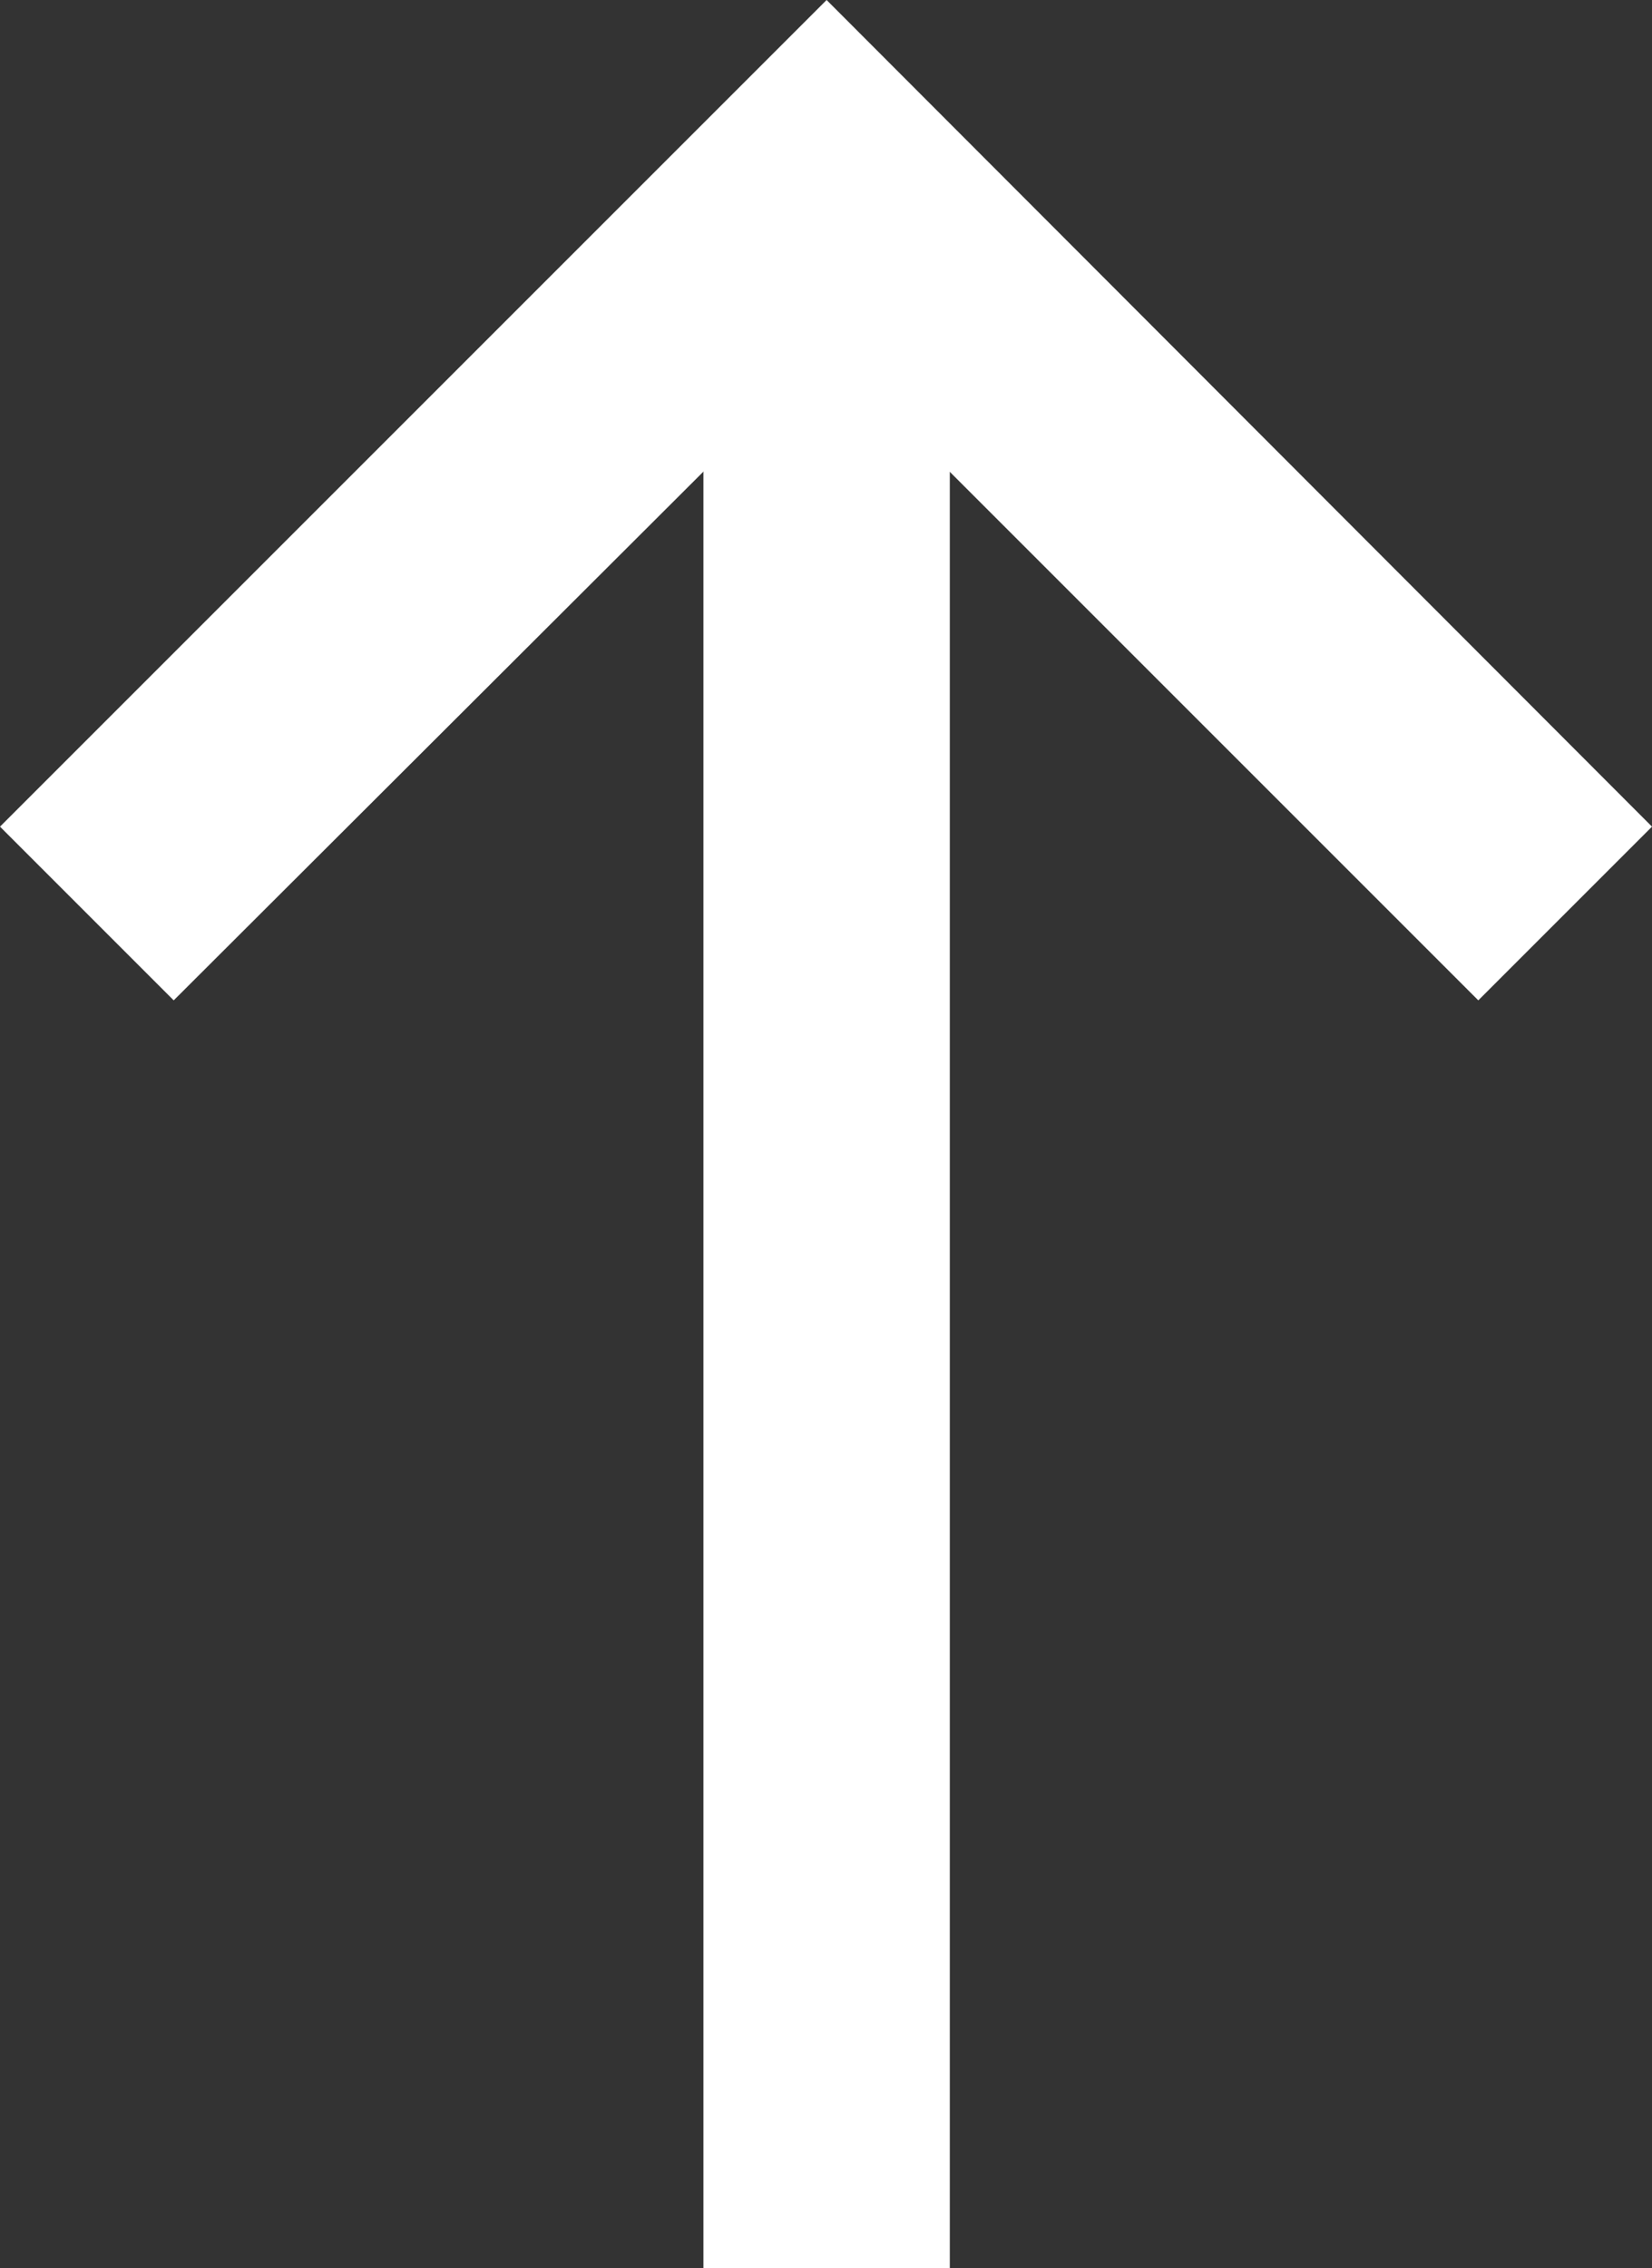
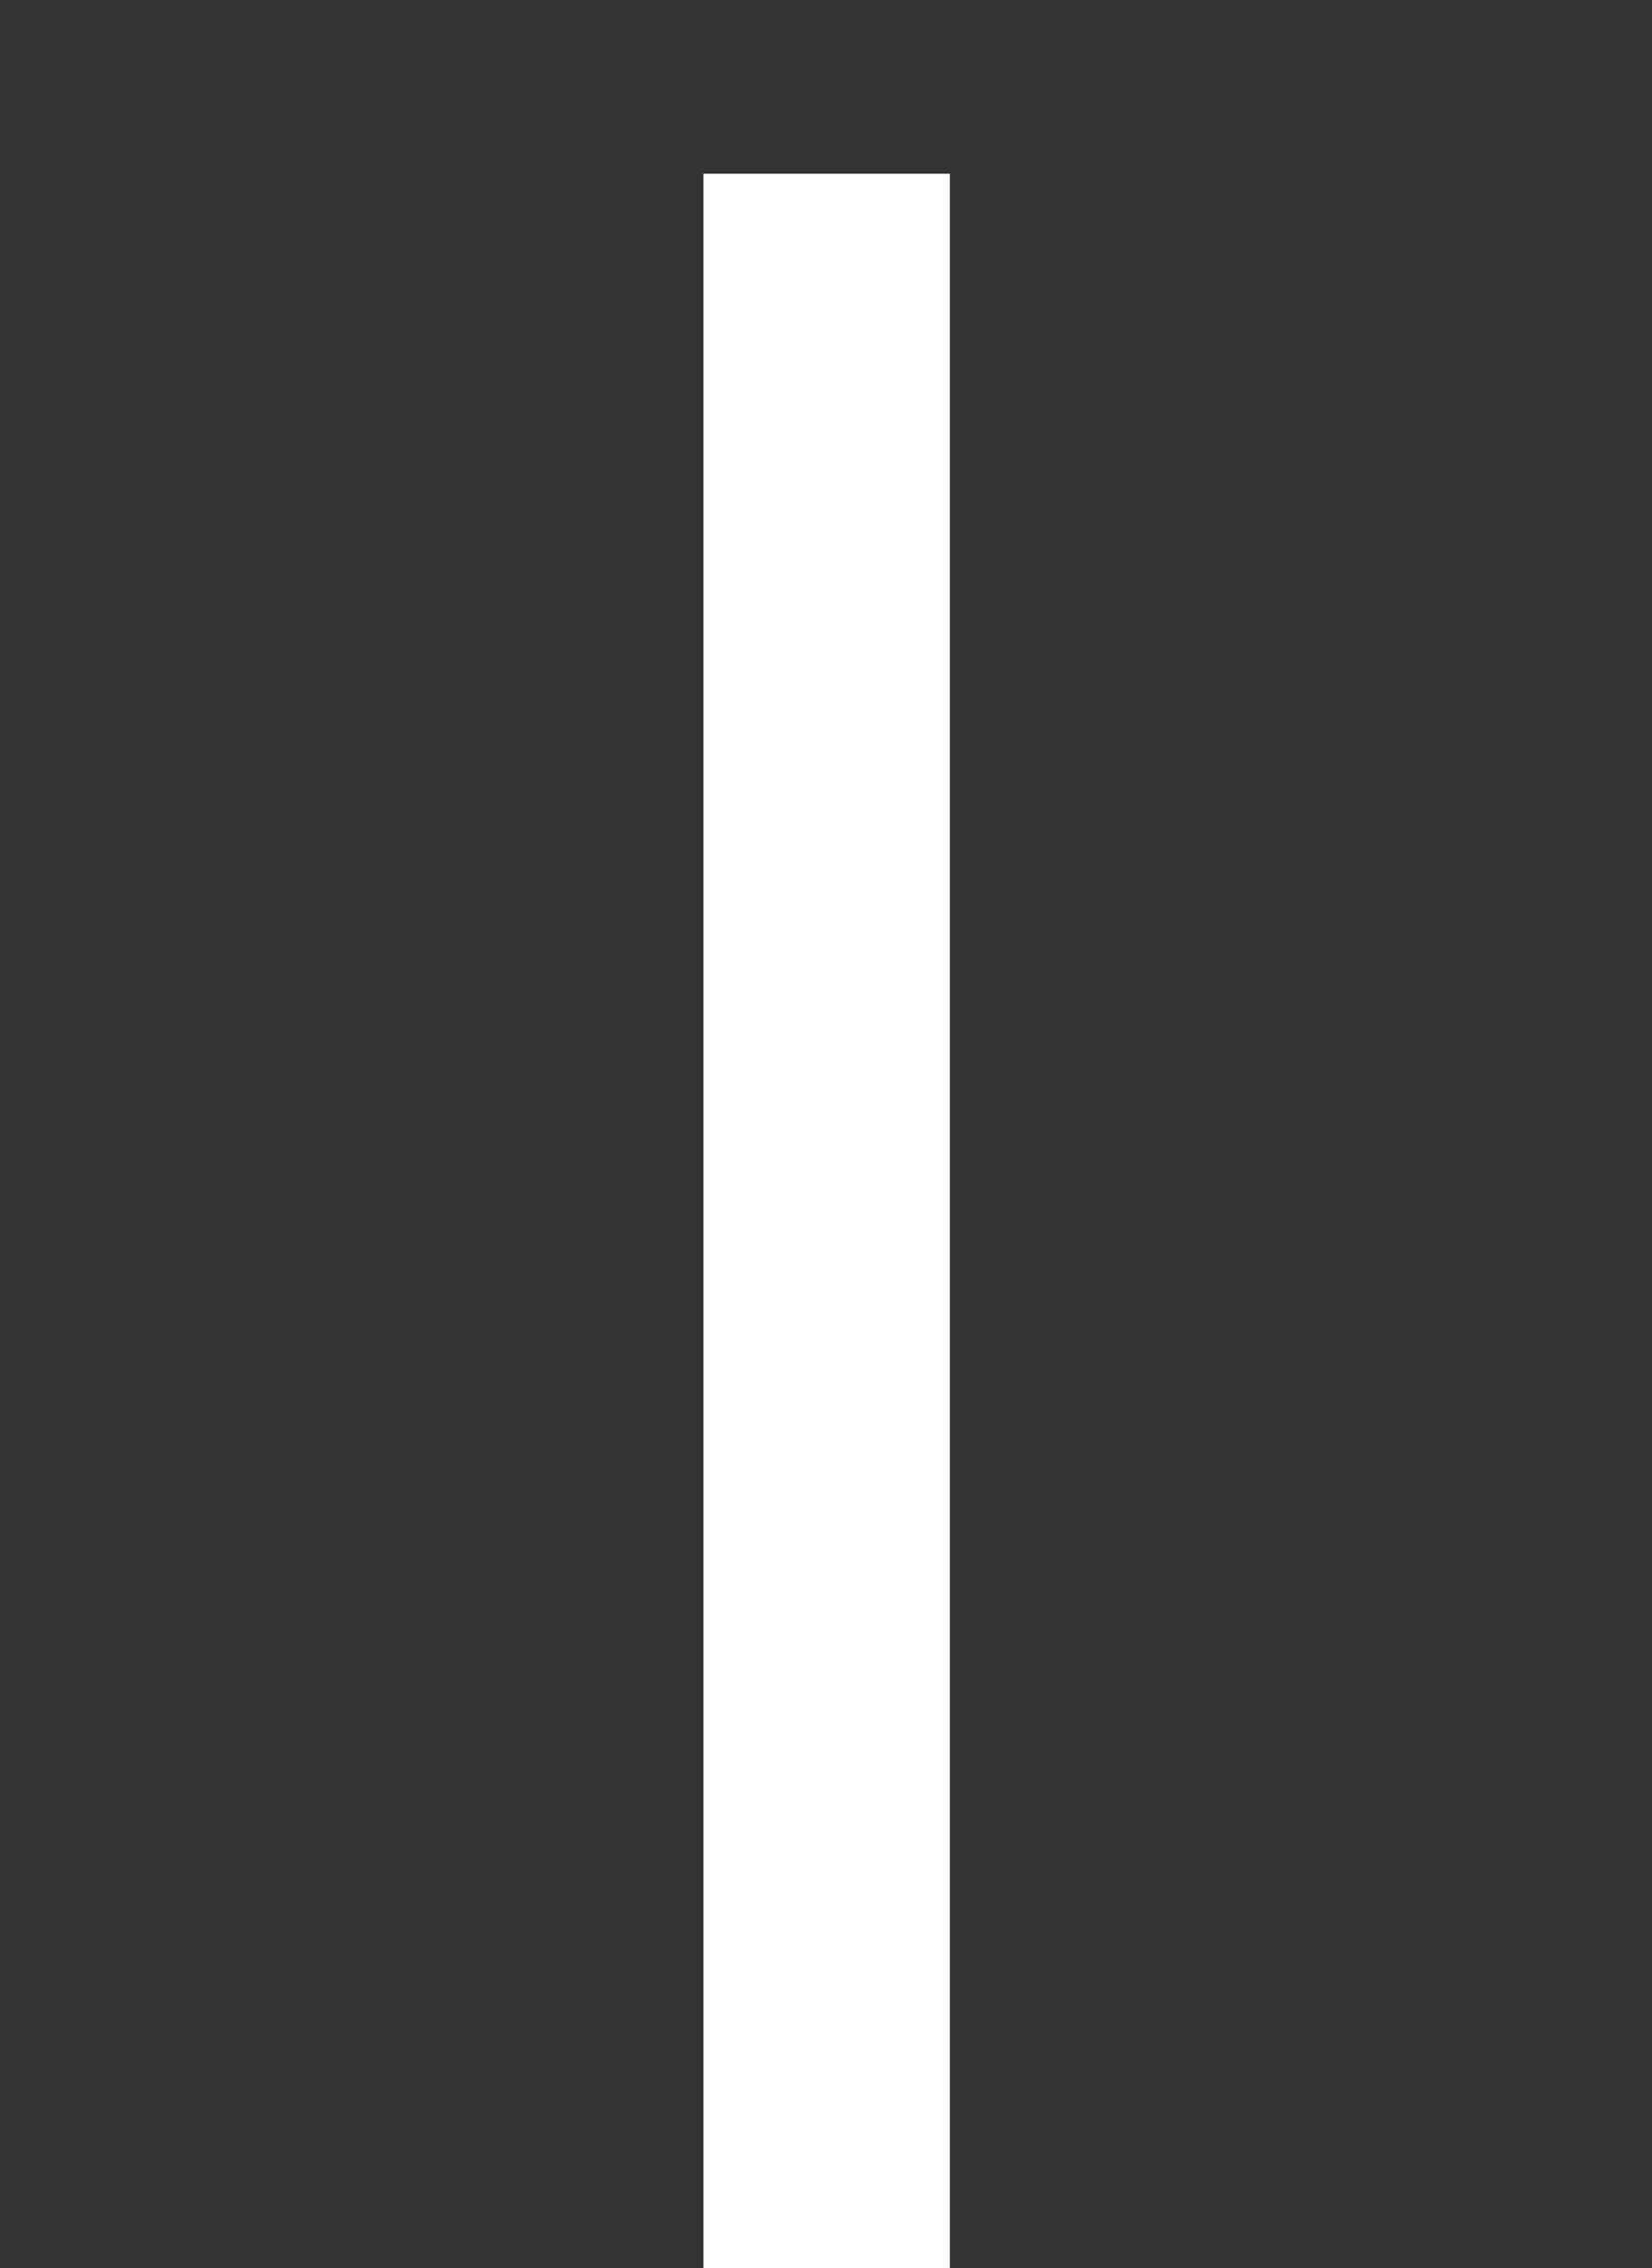
<svg xmlns="http://www.w3.org/2000/svg" viewBox="0 0 13.41 18.41">
  <rect x="0" y="0" width="13.41" height="18.41" fill="#333333" stroke="none" />
  <defs>
    <style>.e31f13ad-1923-4d41-970f-d4c37d768967{fill:#fff}</style>
  </defs>
  <g id="a8835c19-4a9a-4147-bb4e-bad685a1d0bd" data-name="Layer 2">
    <g id="e5a87668-3bf8-4c83-87b2-7c87362d765b" data-name="Layer 1">
-       <path class="e31f13ad-1923-4d41-970f-d4c37d768967" d="M12 8.12L6.71 2.83l-5.3 5.29L0 6.71 6.71 0l6.7 6.71L12 8.12z" />
      <path class="e31f13ad-1923-4d41-970f-d4c37d768967" d="M5.71 1.41h2v17h-2z" />
    </g>
  </g>
</svg>